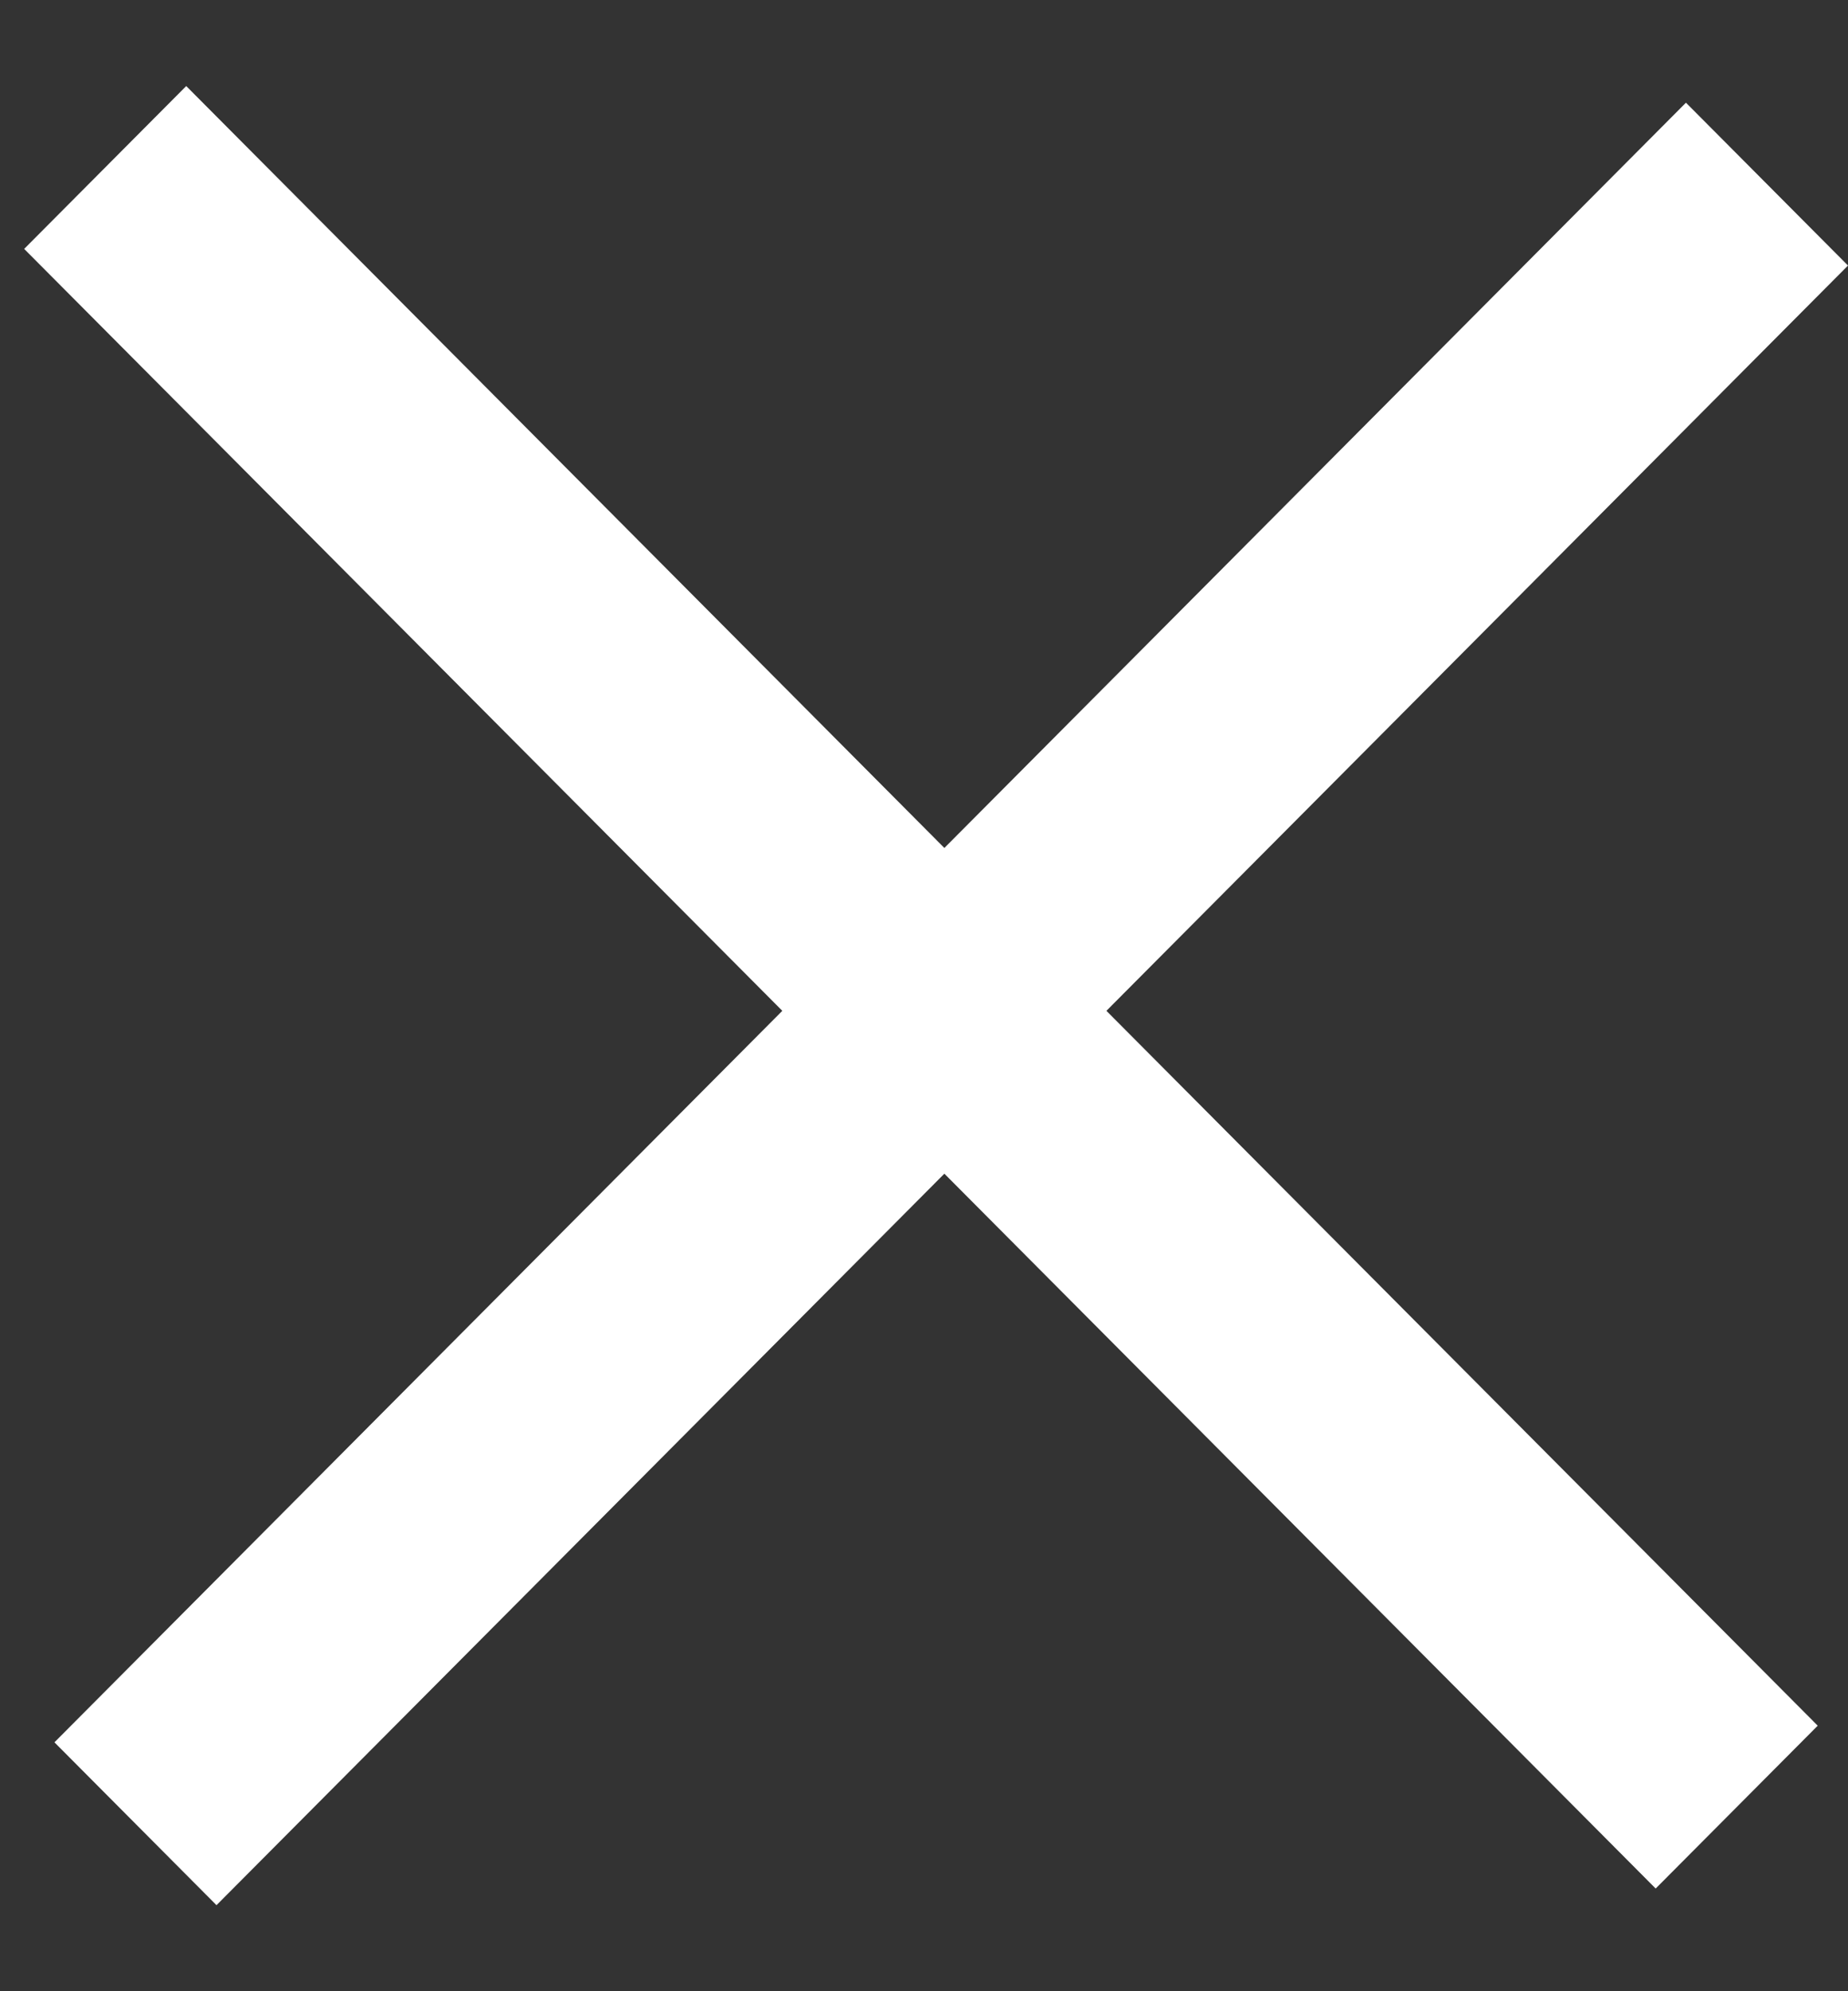
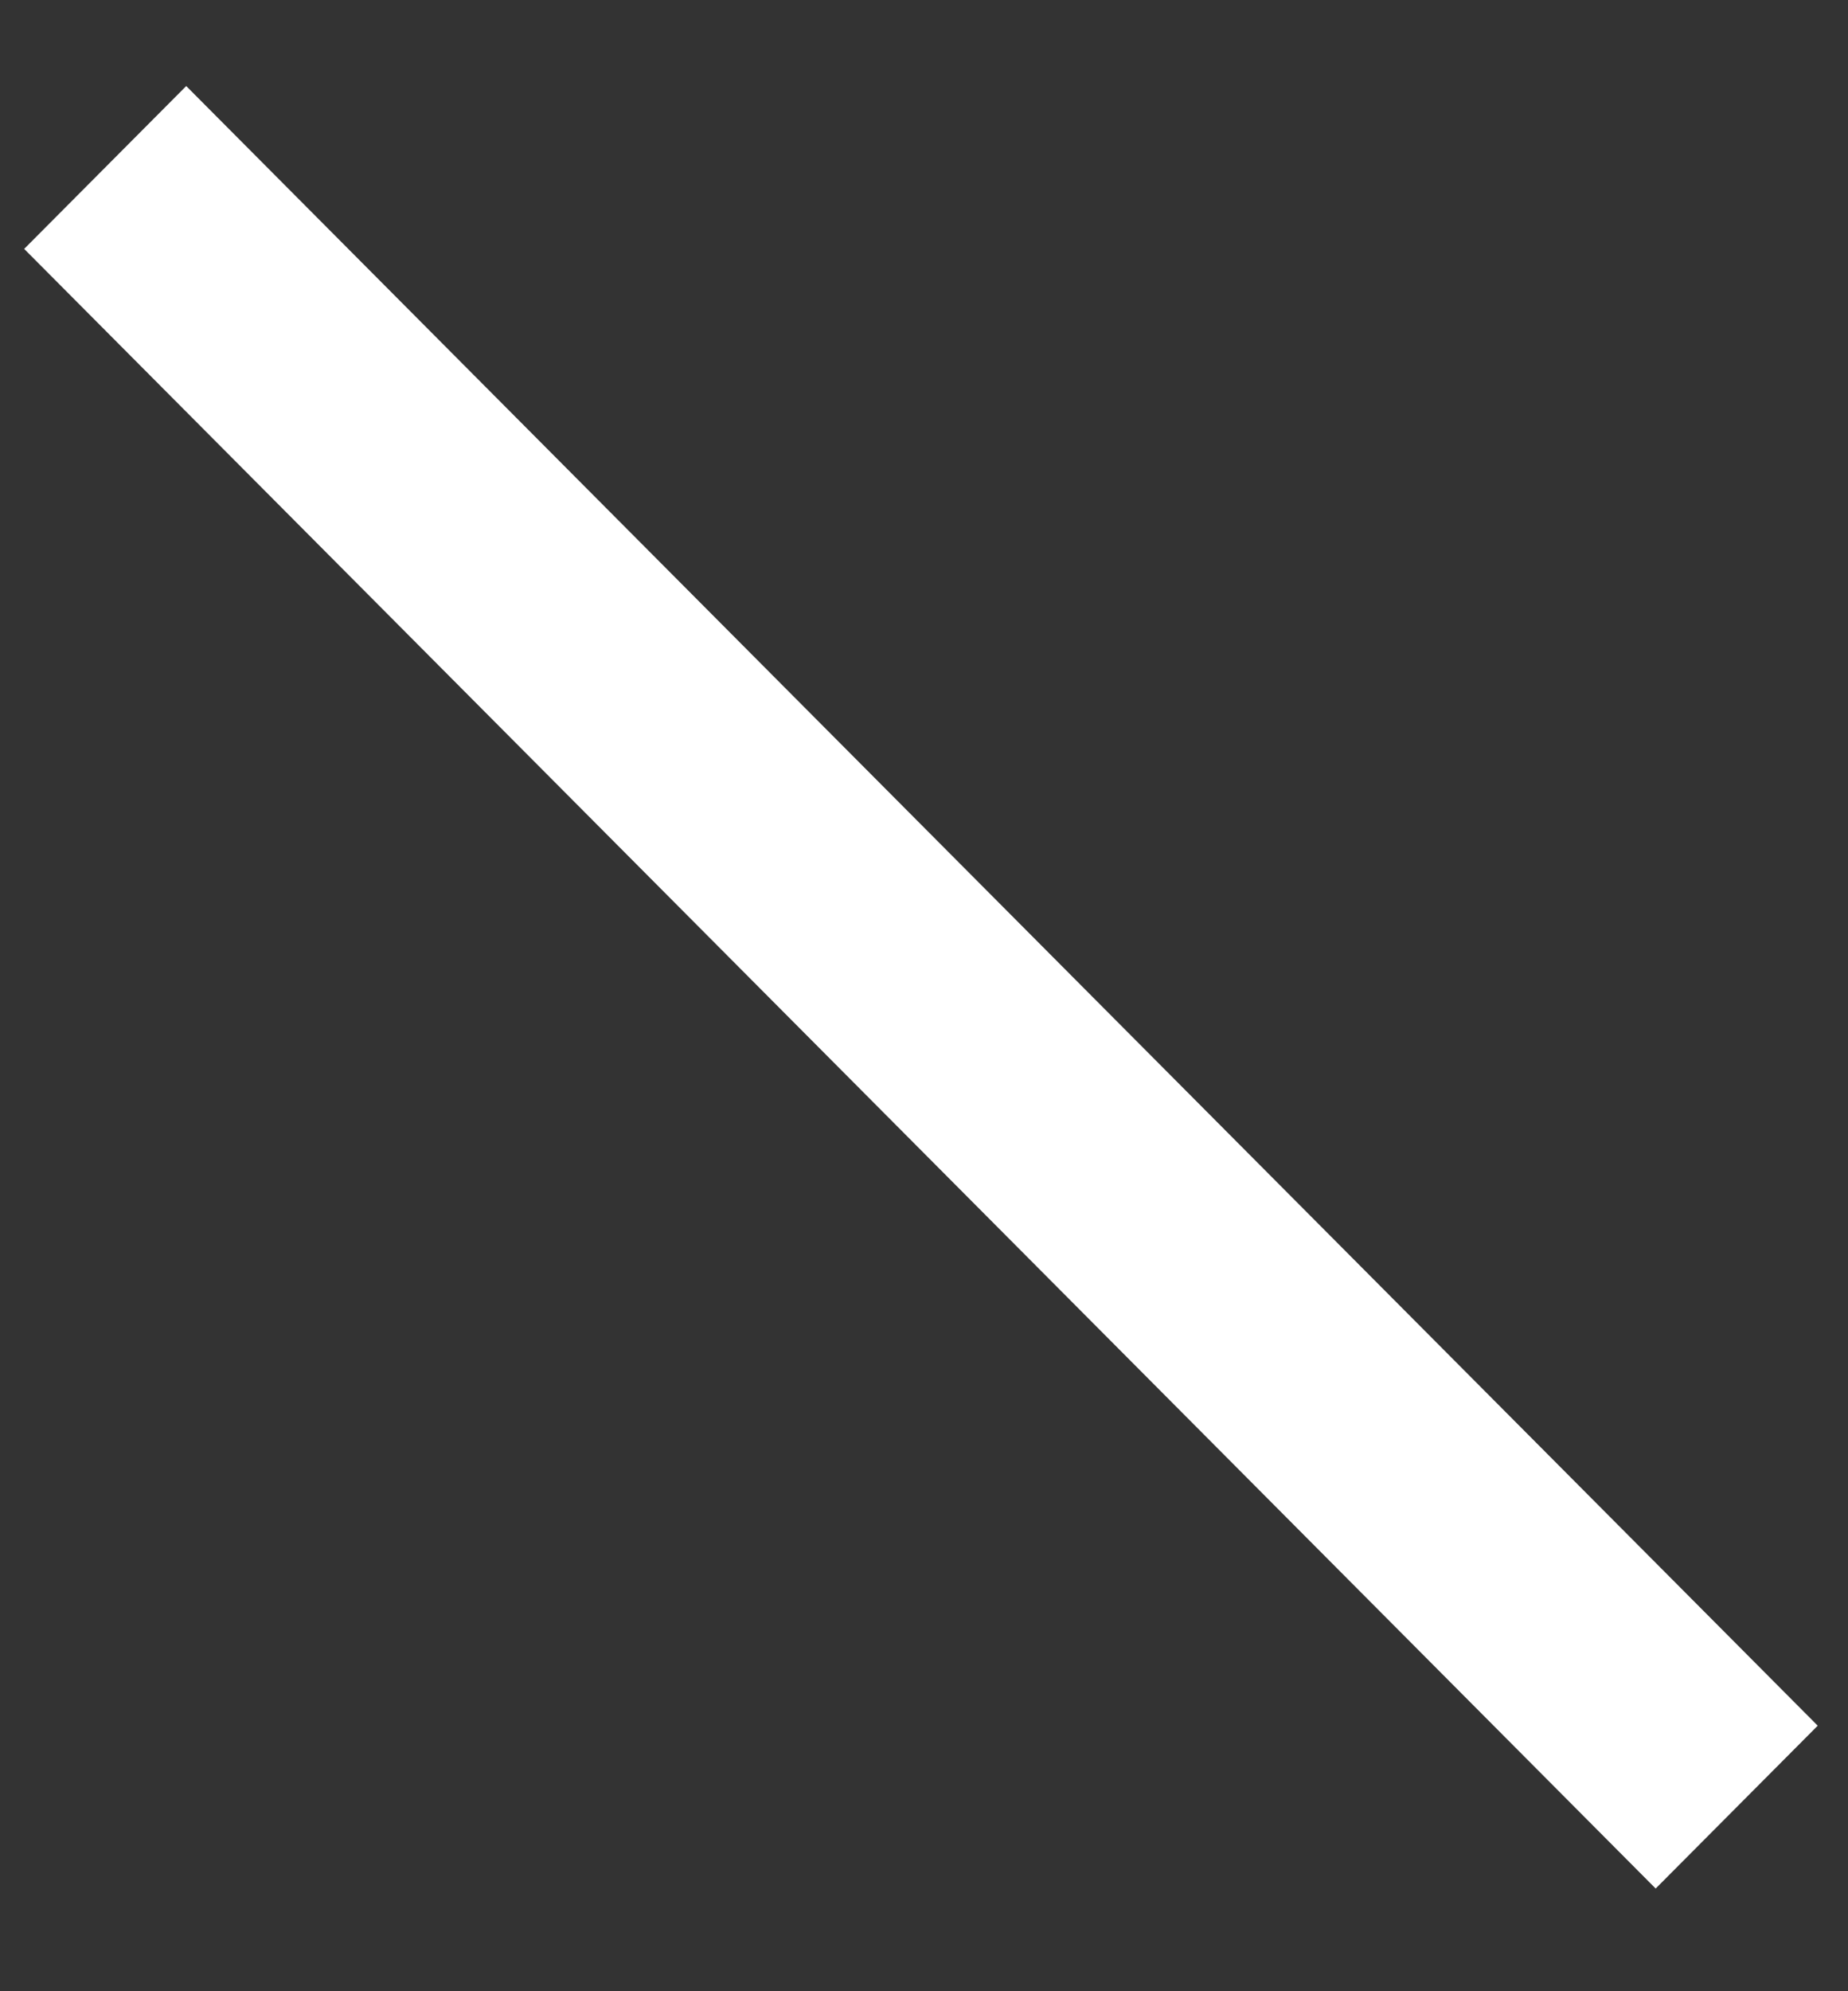
<svg xmlns="http://www.w3.org/2000/svg" width="13" height="14" viewBox="0 0 13 14" fill="none">
  <rect x="0" y="0" width="13" height="14" fill="#333333" stroke="none" />
-   <path d="M11.86 0.722L0.383 12.25L1.523 13.395L13 1.867L11.86 0.722Z" fill="white" />
  <path d="M12.787 12.133L1.31 0.605L0.17 1.75L11.647 13.278L12.787 12.133Z" fill="white" />
</svg>